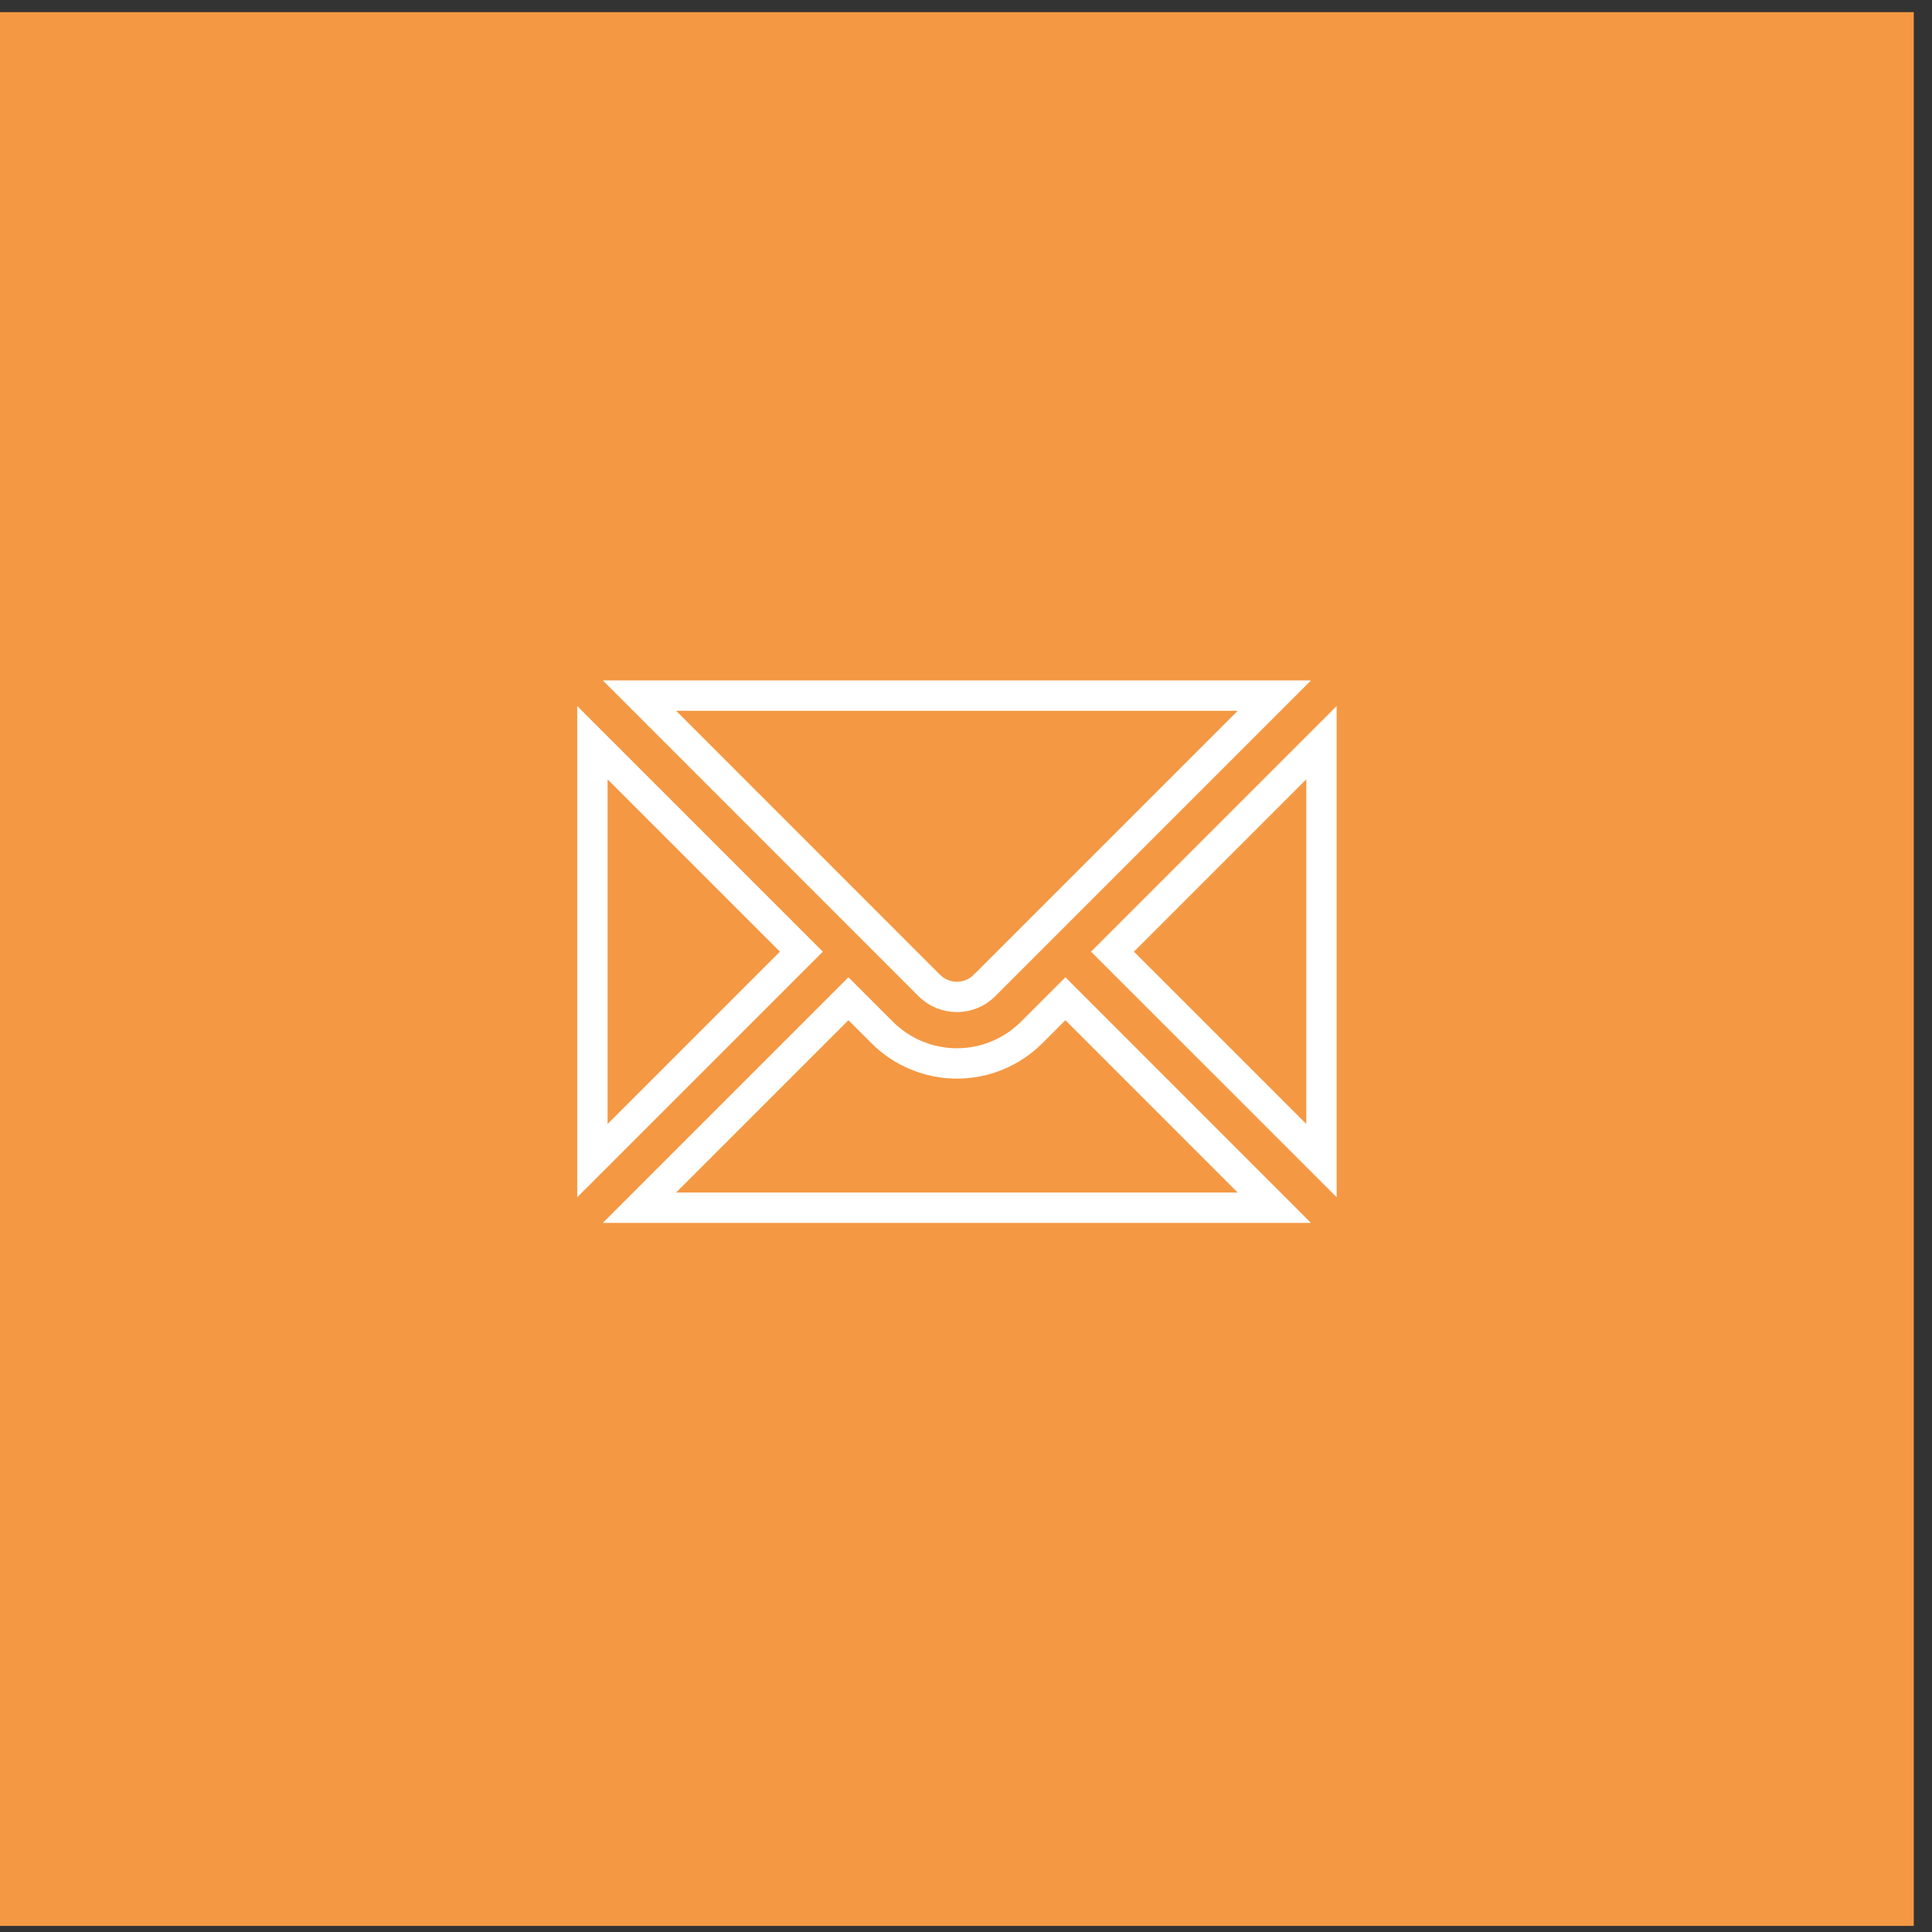
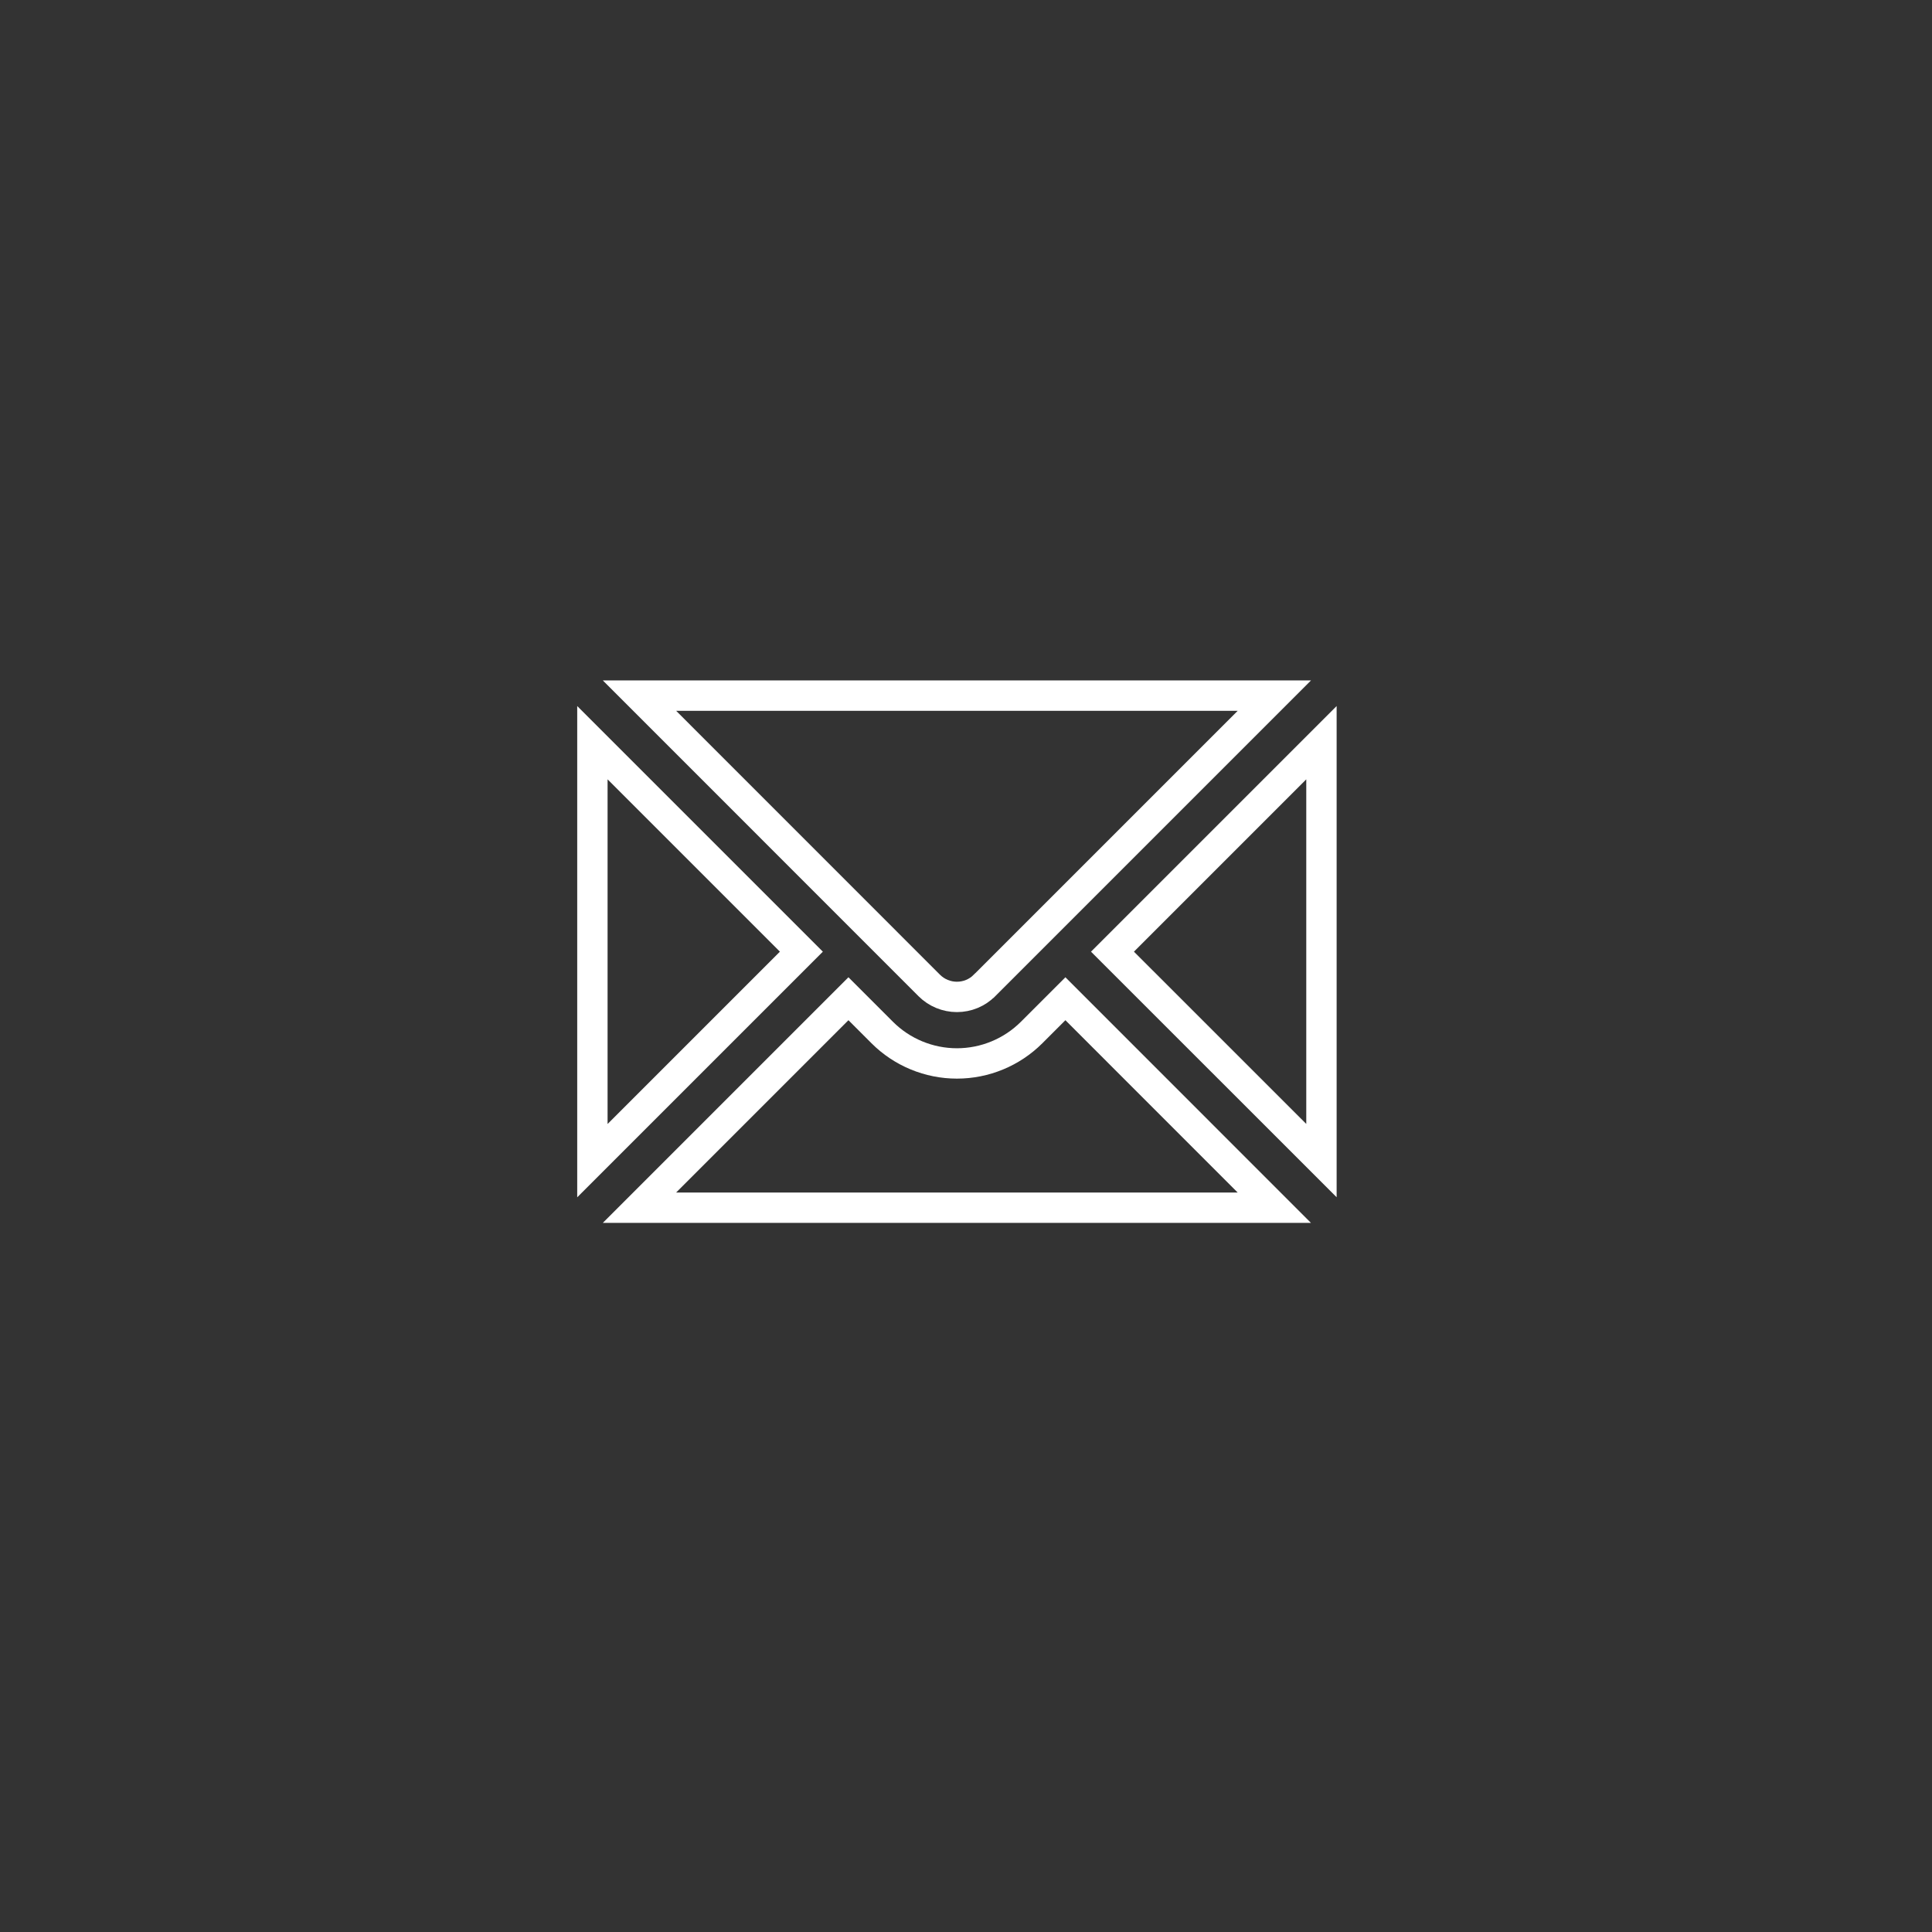
<svg xmlns="http://www.w3.org/2000/svg" width="53" height="53" viewBox="0 0 53 53" fill="none">
  <rect x="0" y="0" width="53" height="53" fill="#333333" stroke="none" />
-   <rect y="0.333" width="52.5" height="52.5" fill="#F49843" />
  <path d="M29.227 27.398L34.958 33.131H17.542L23.275 27.398L24.202 28.325C24.745 28.868 25.483 29.173 26.251 29.173C27.019 29.173 27.756 28.868 28.3 28.325L29.227 27.398ZM30.518 26.107L36.251 20.374V31.838L30.518 26.107ZM16.251 31.84V20.374L21.984 26.107L16.251 31.84Z" stroke="white" stroke-width="0.833" />
  <path d="M17.543 19.083H34.959L27.008 27.034L27.006 27.035C26.807 27.236 26.535 27.348 26.25 27.348C25.966 27.348 25.692 27.234 25.492 27.034L17.543 19.083Z" stroke="white" stroke-width="0.833" />
</svg>